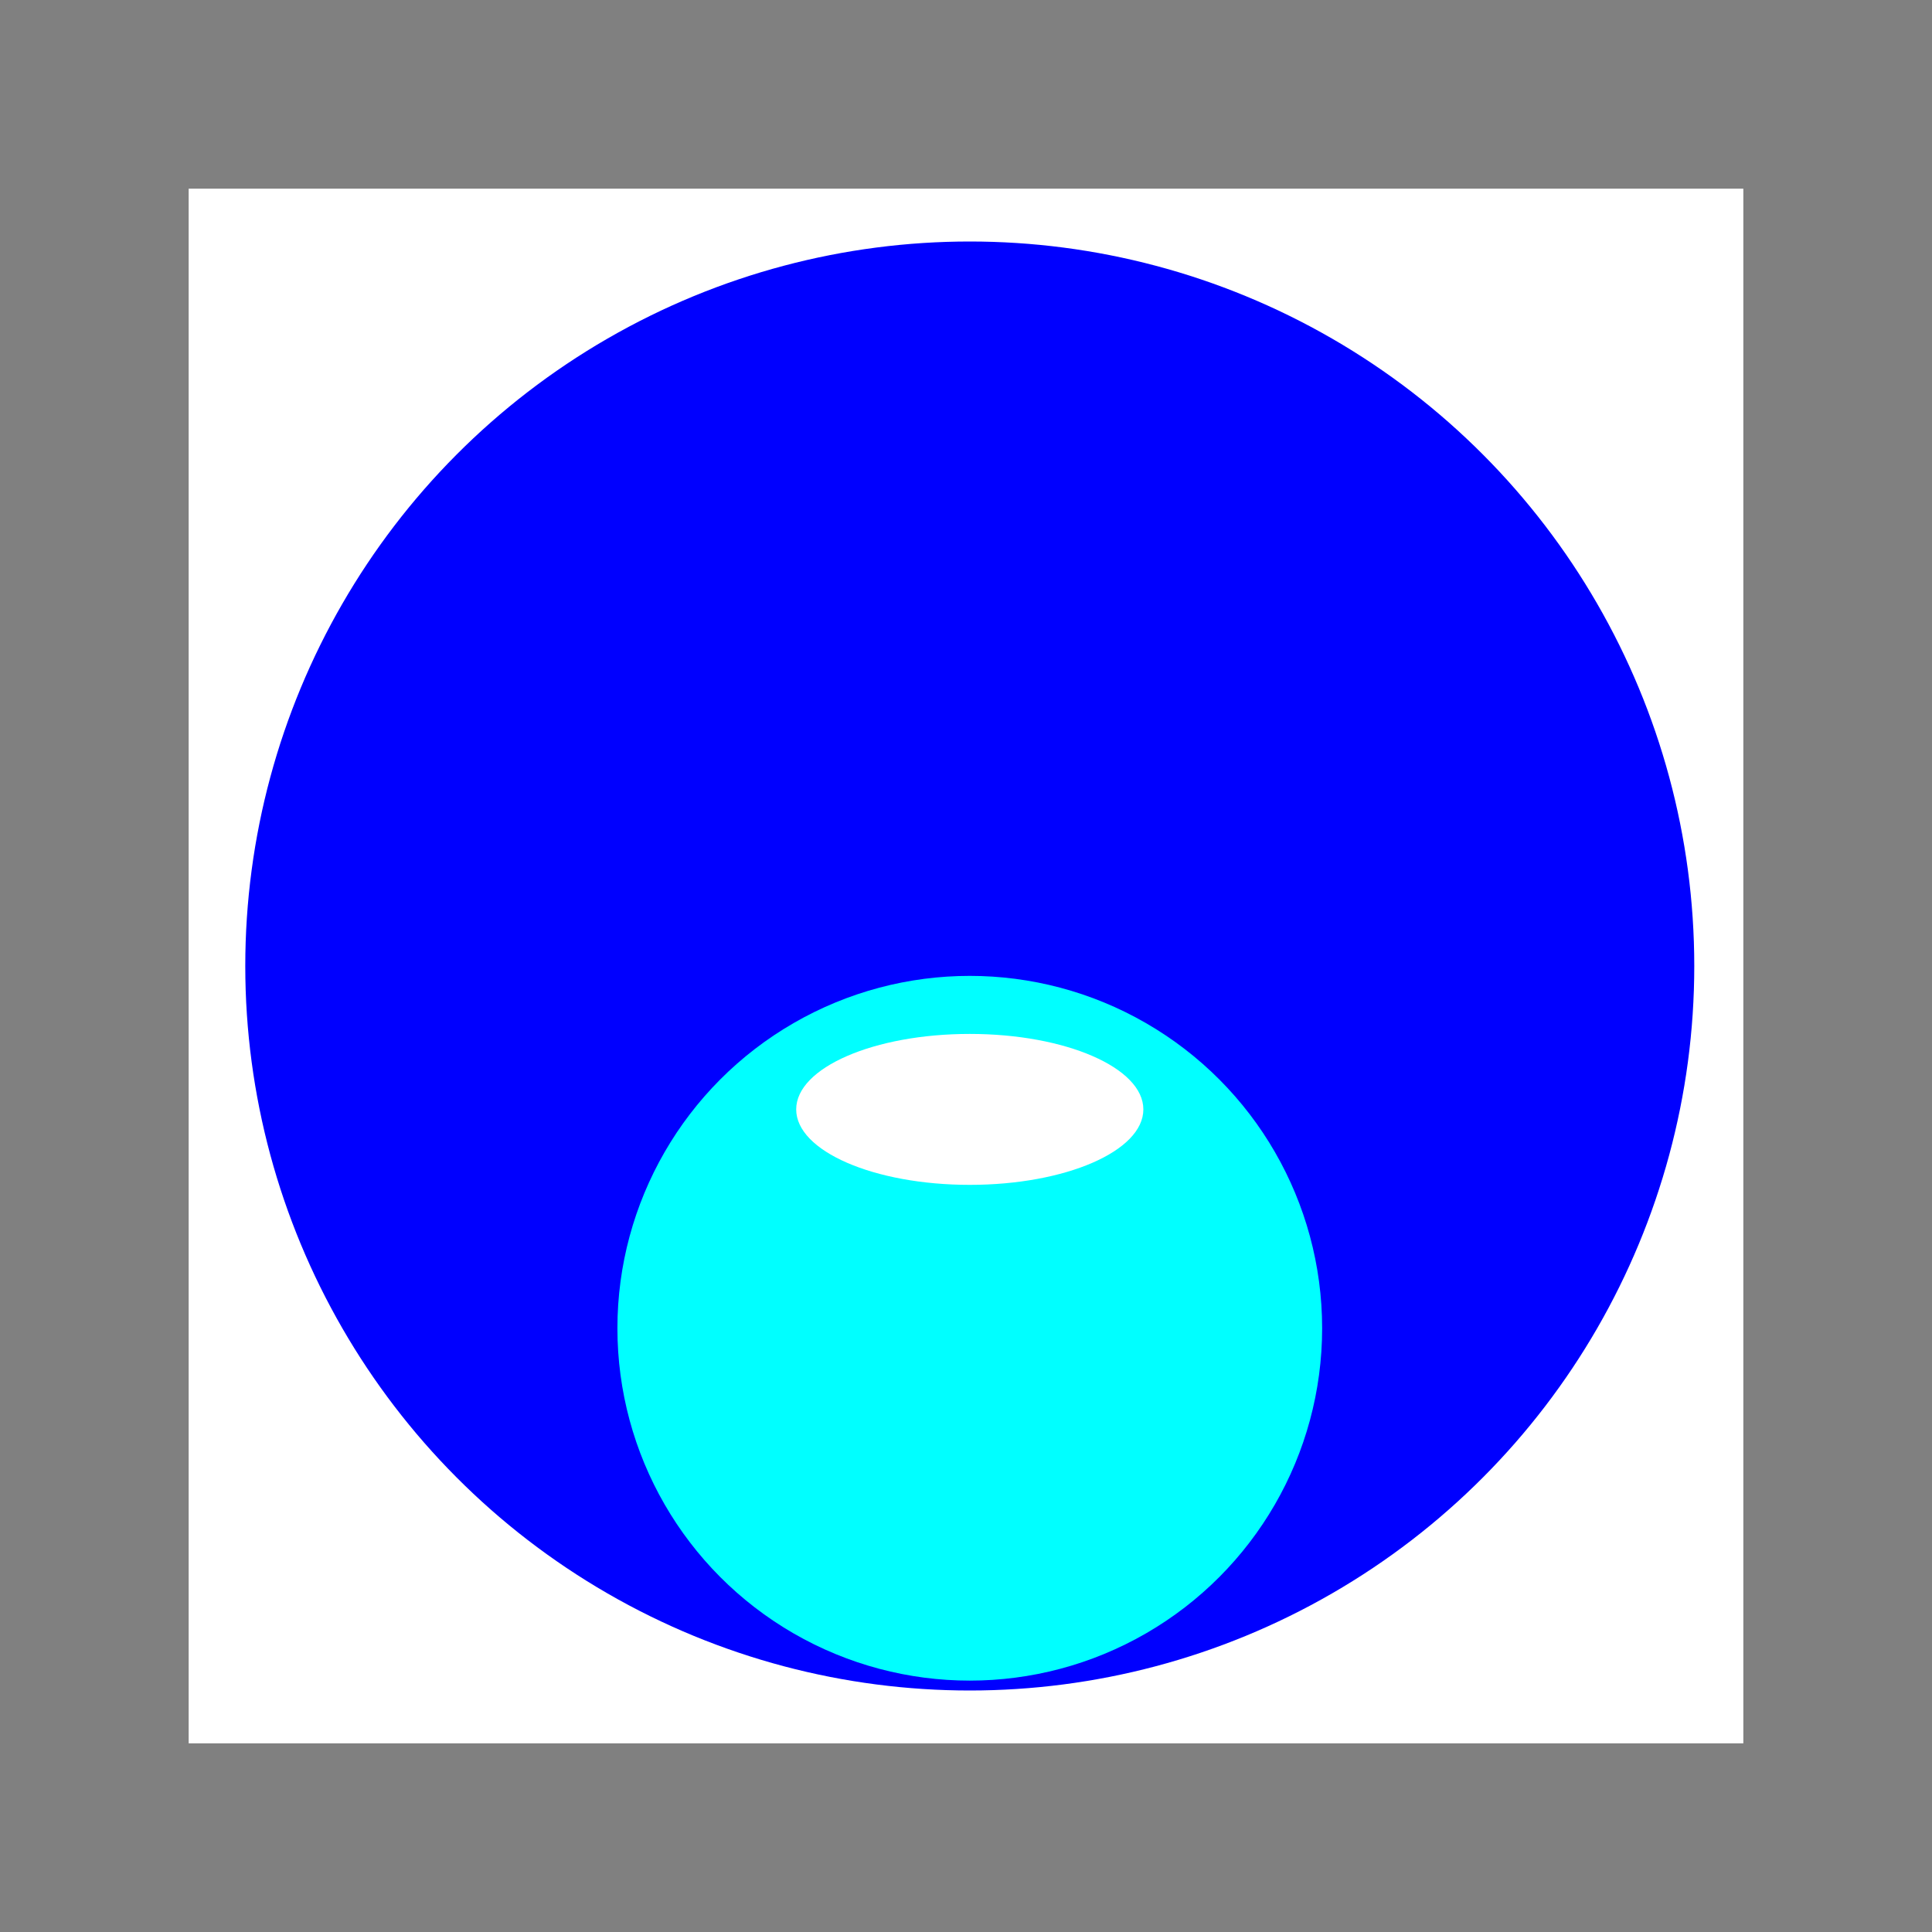
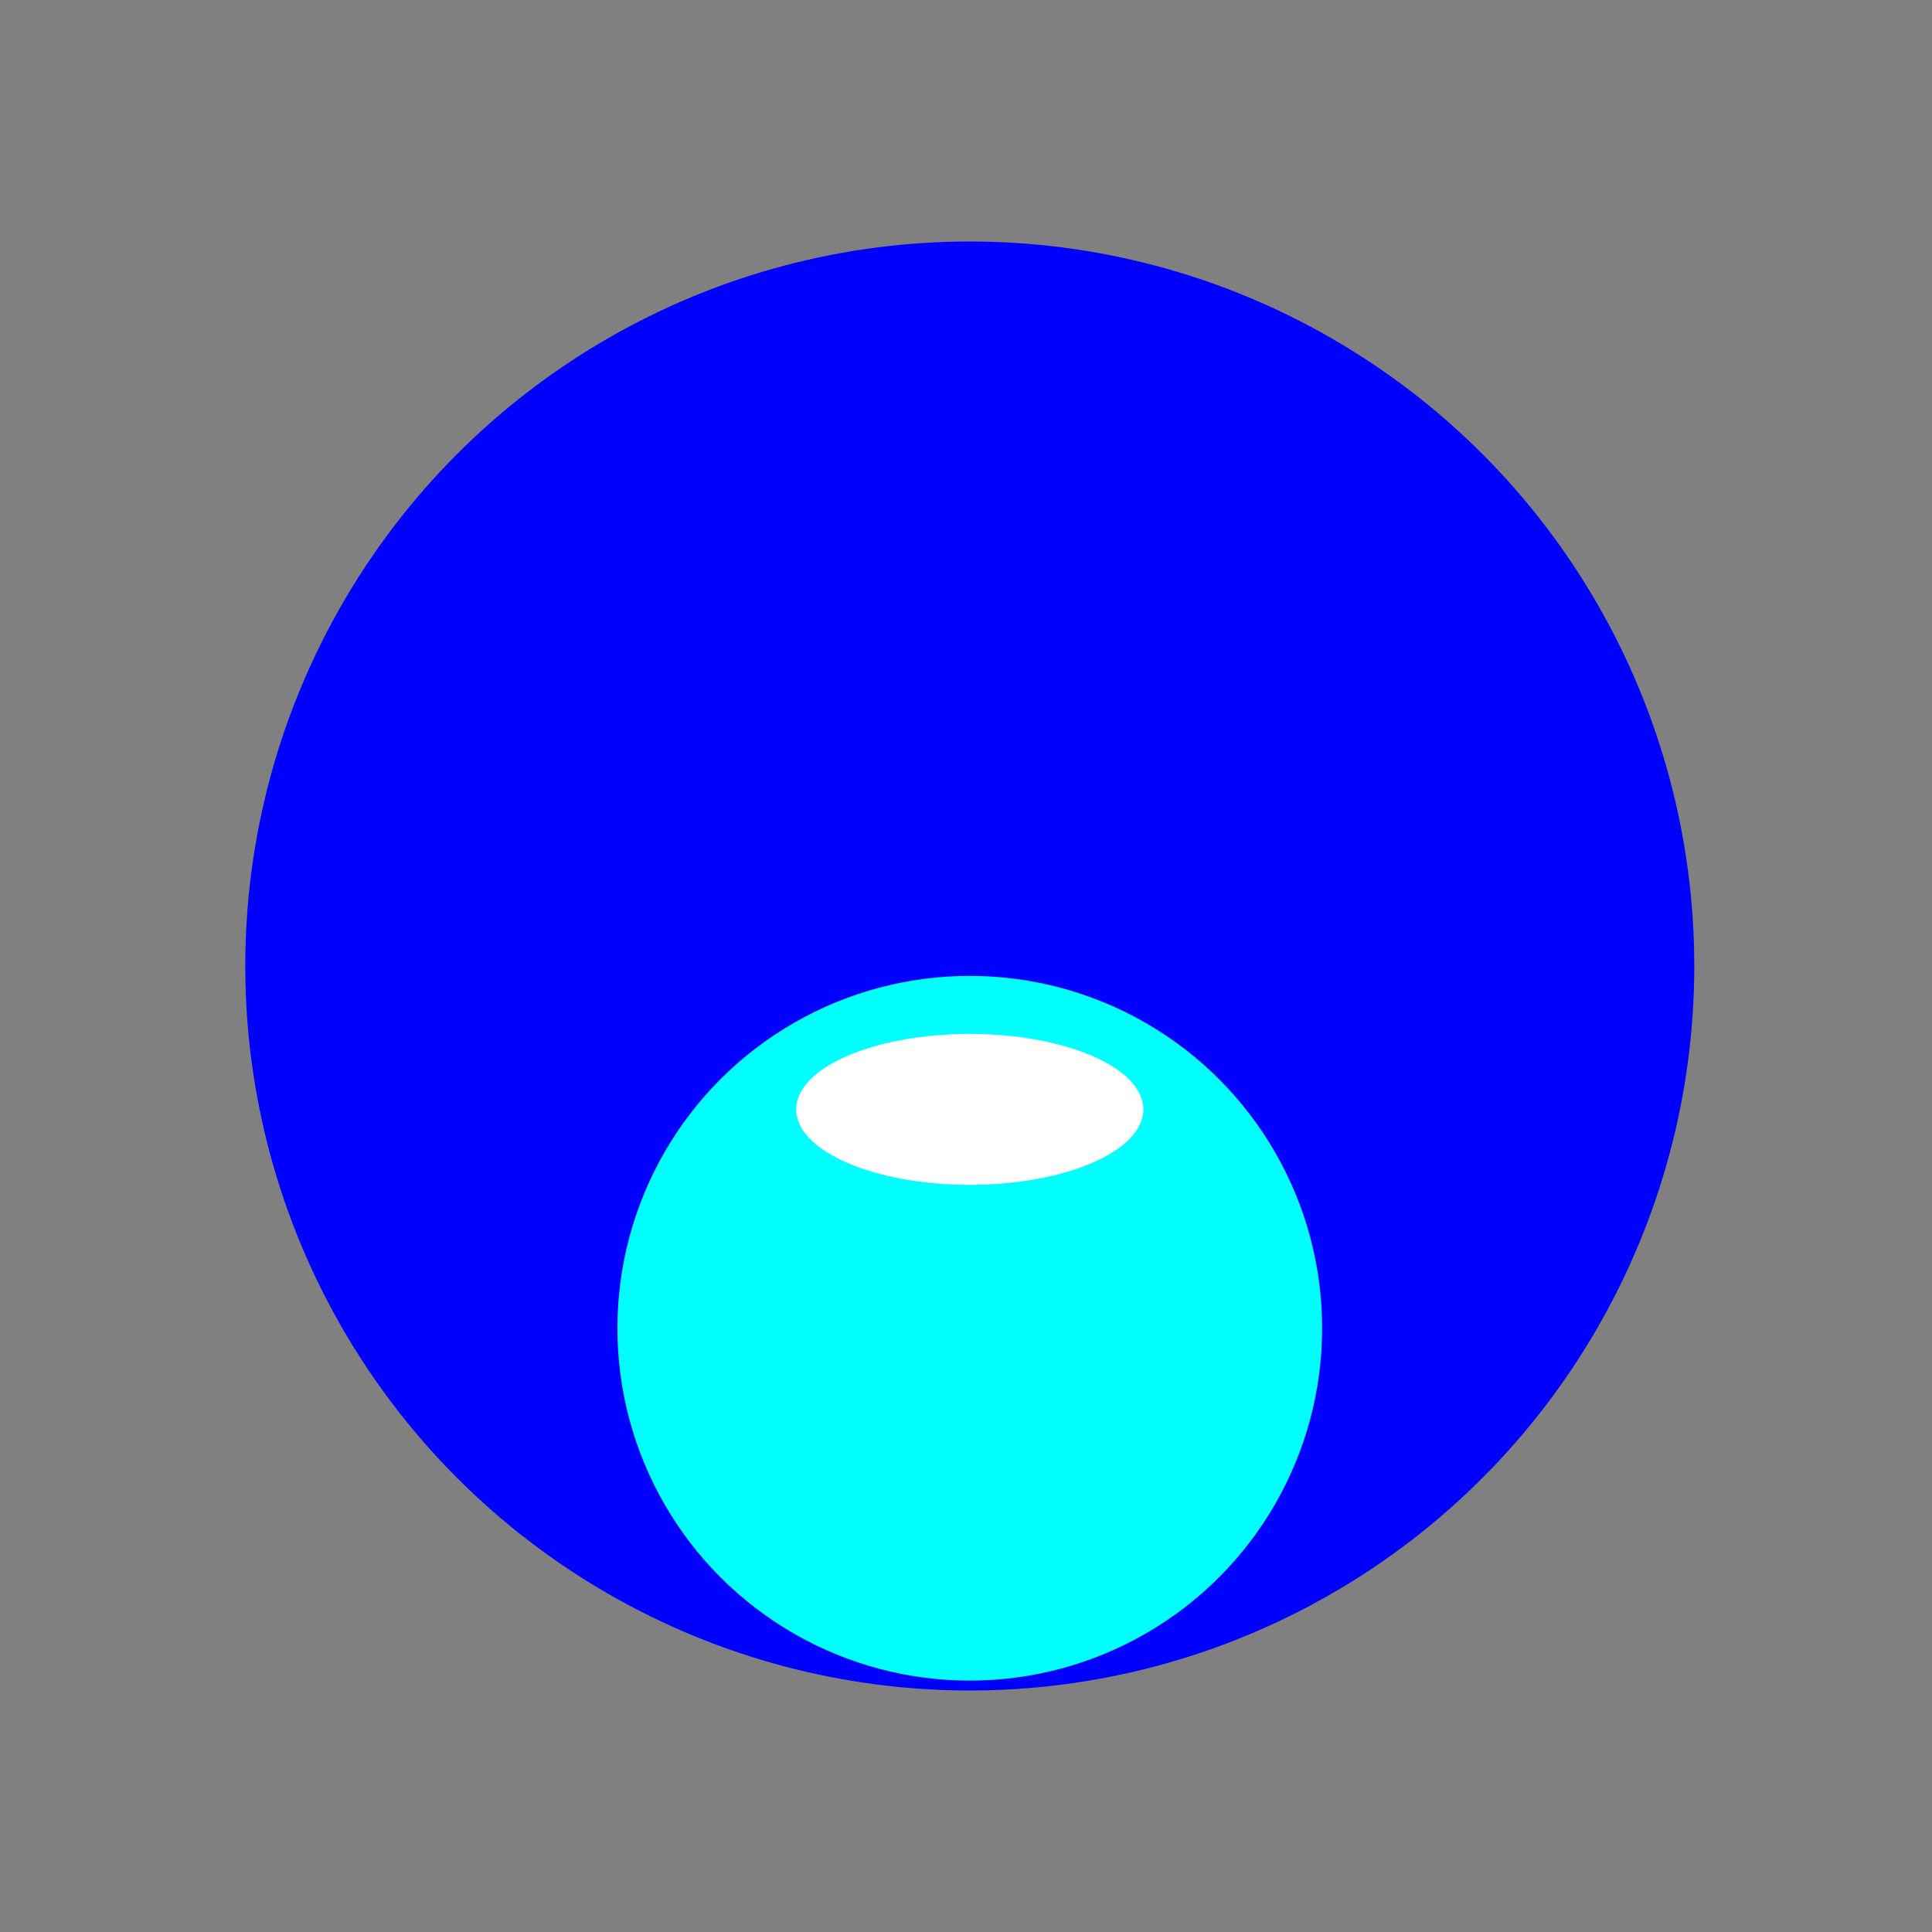
<svg xmlns="http://www.w3.org/2000/svg" width="256" height="256">
  <rect width="100%" height="100%" fill="#808080" stroke="none" />
  <g class="layer">
    <title>Layer 1</title>
-     <rect fill="#ffffff" height="206" id="svg_2" stroke="#000000" stroke-width="0" transform="matrix(1 0 0 1 0 0)" width="206" x="25" y="25" />
    <circle cx="10050000391993284" cy="160" fill="#0000ff" id="svg_3" r="53.57" stroke="#000000" stroke-width="0" />
    <circle cx="85" cy="287" fill="#0000ff" id="svg_4" stroke="#000000" stroke-width="0" />
    <circle cx="128.5" cy="128" fill="#0000ff" id="svg_1" r="96" stroke="#000000" stroke-width="0" transform="matrix(1 0 0 1 0 0)" />
    <circle cx="128.5" cy="176" fill="#00ffff" id="svg_5" r="46.69" stroke="#000000" stroke-width="0" />
    <ellipse cx="128.5" cy="147" fill="#ffffff" id="svg_7" rx="23" ry="10" stroke="#000000" stroke-width="0" />
  </g>
</svg>